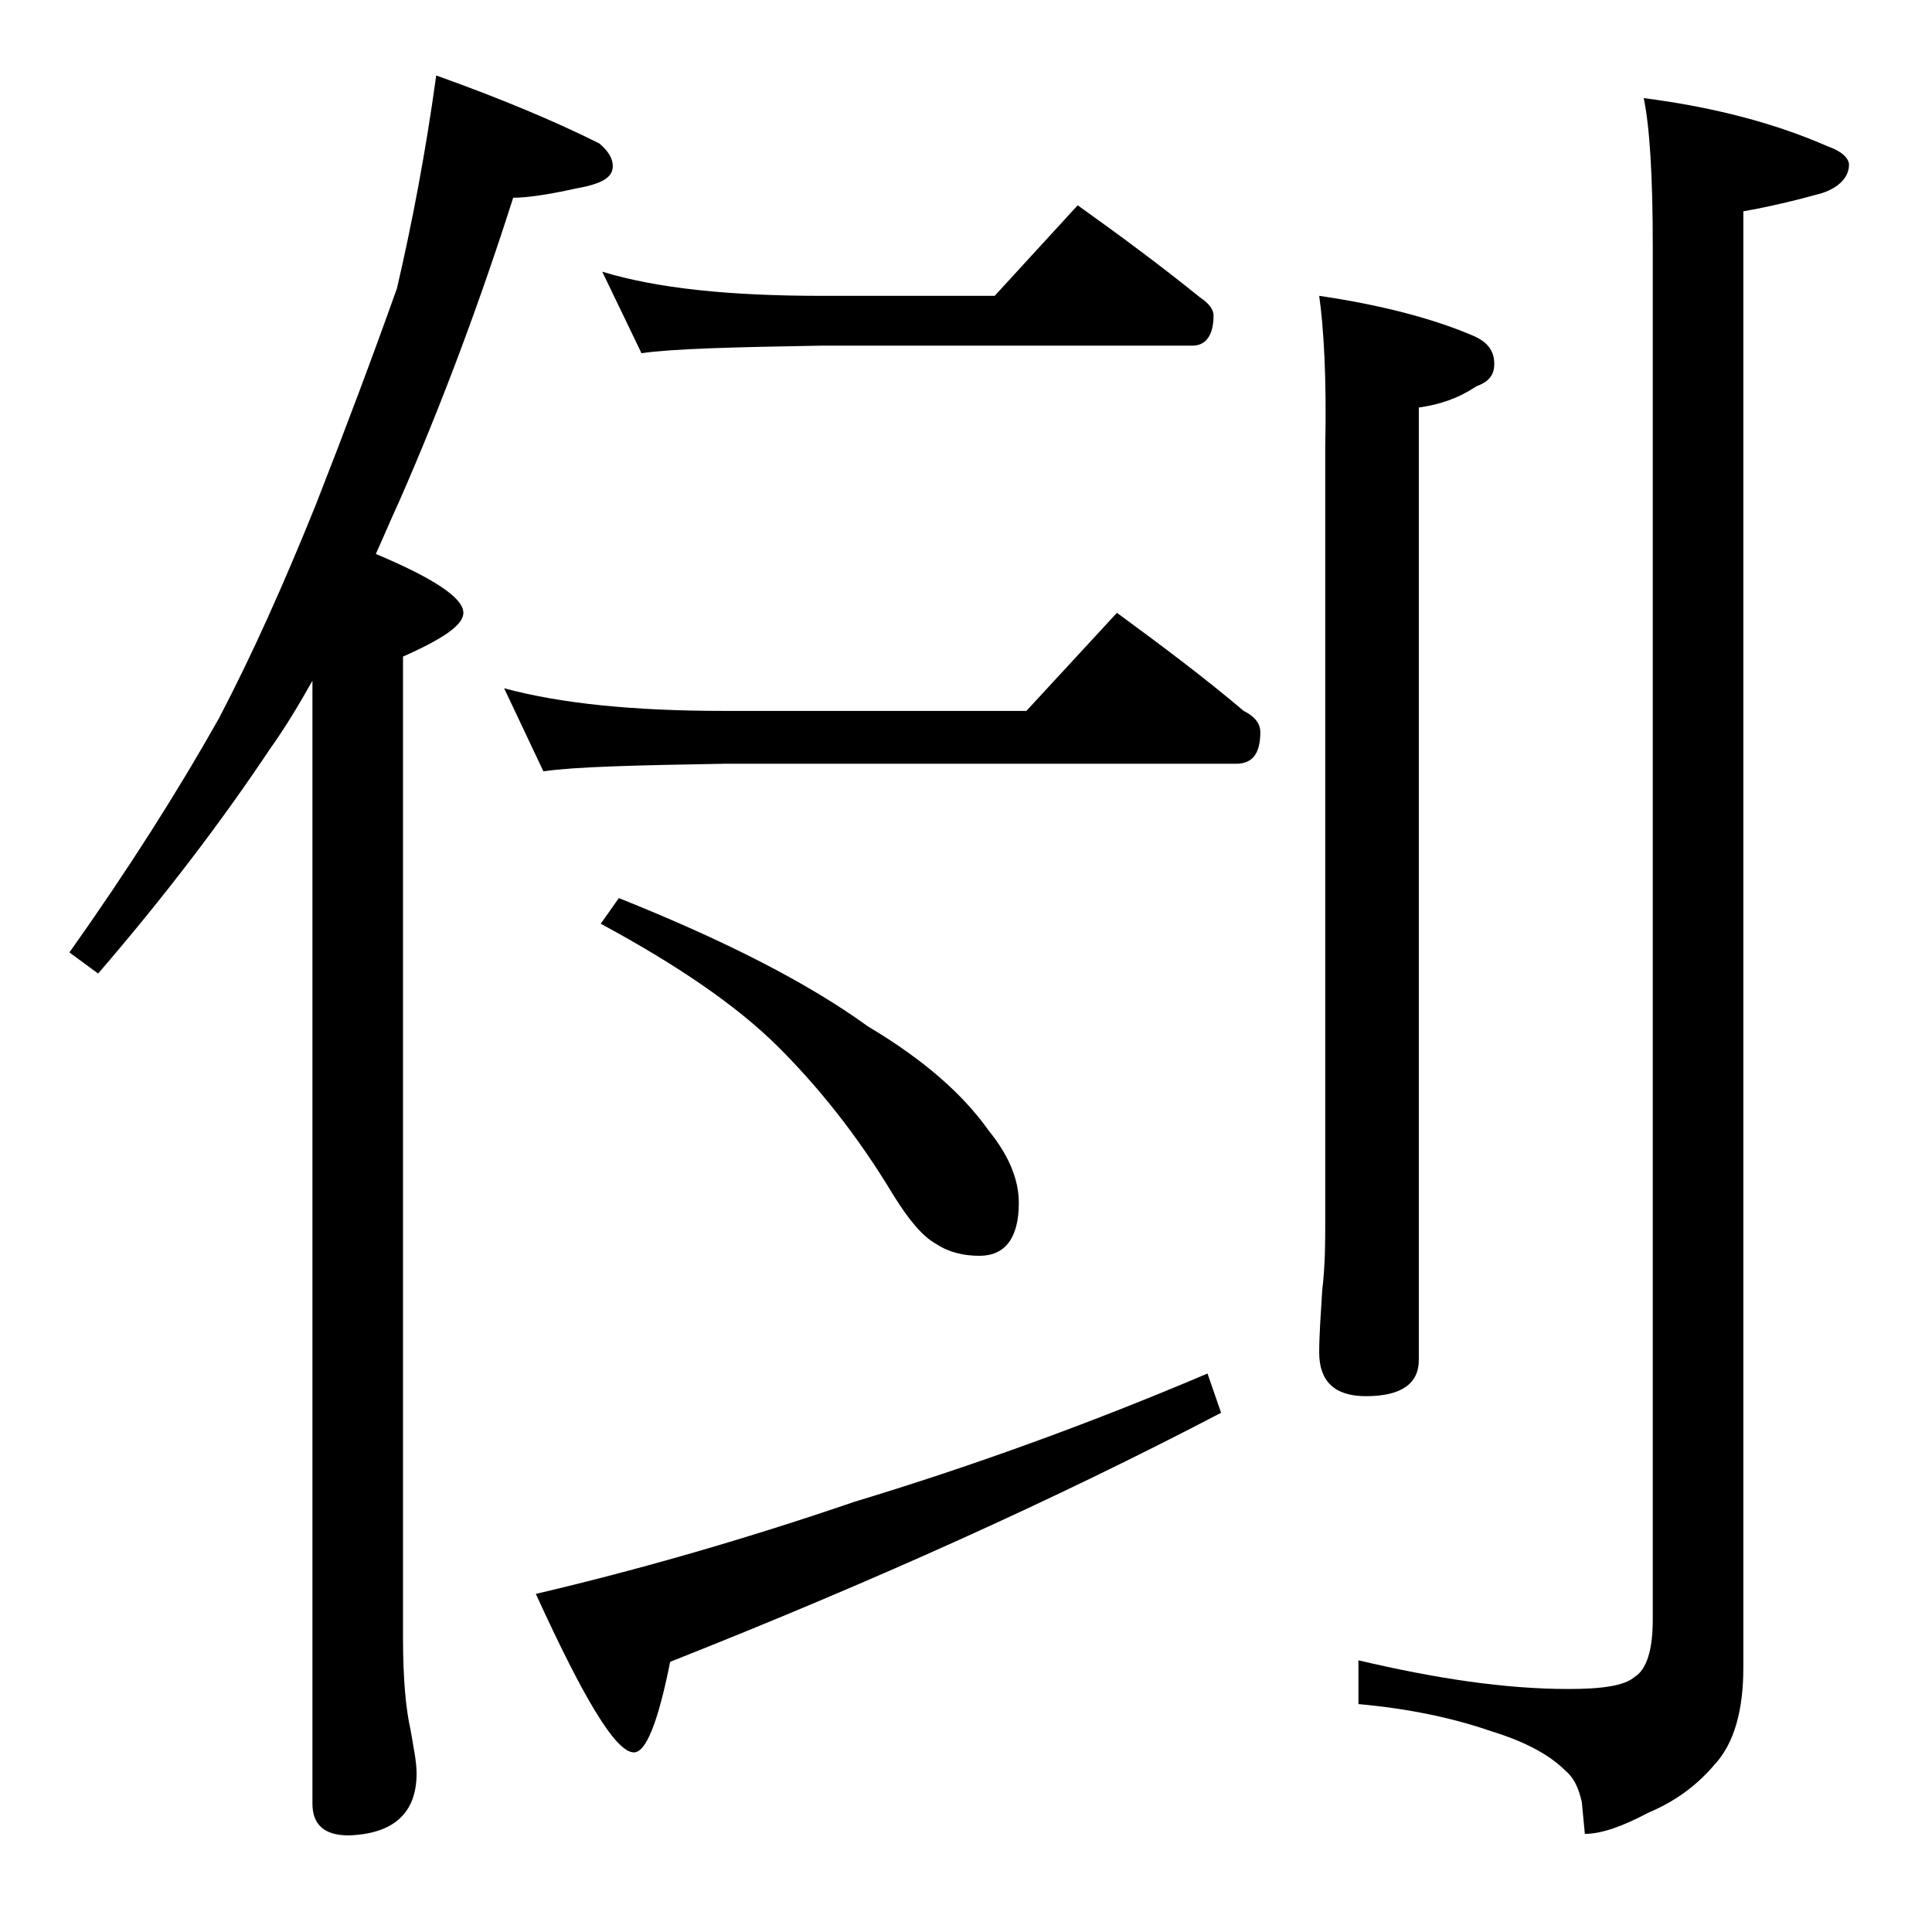
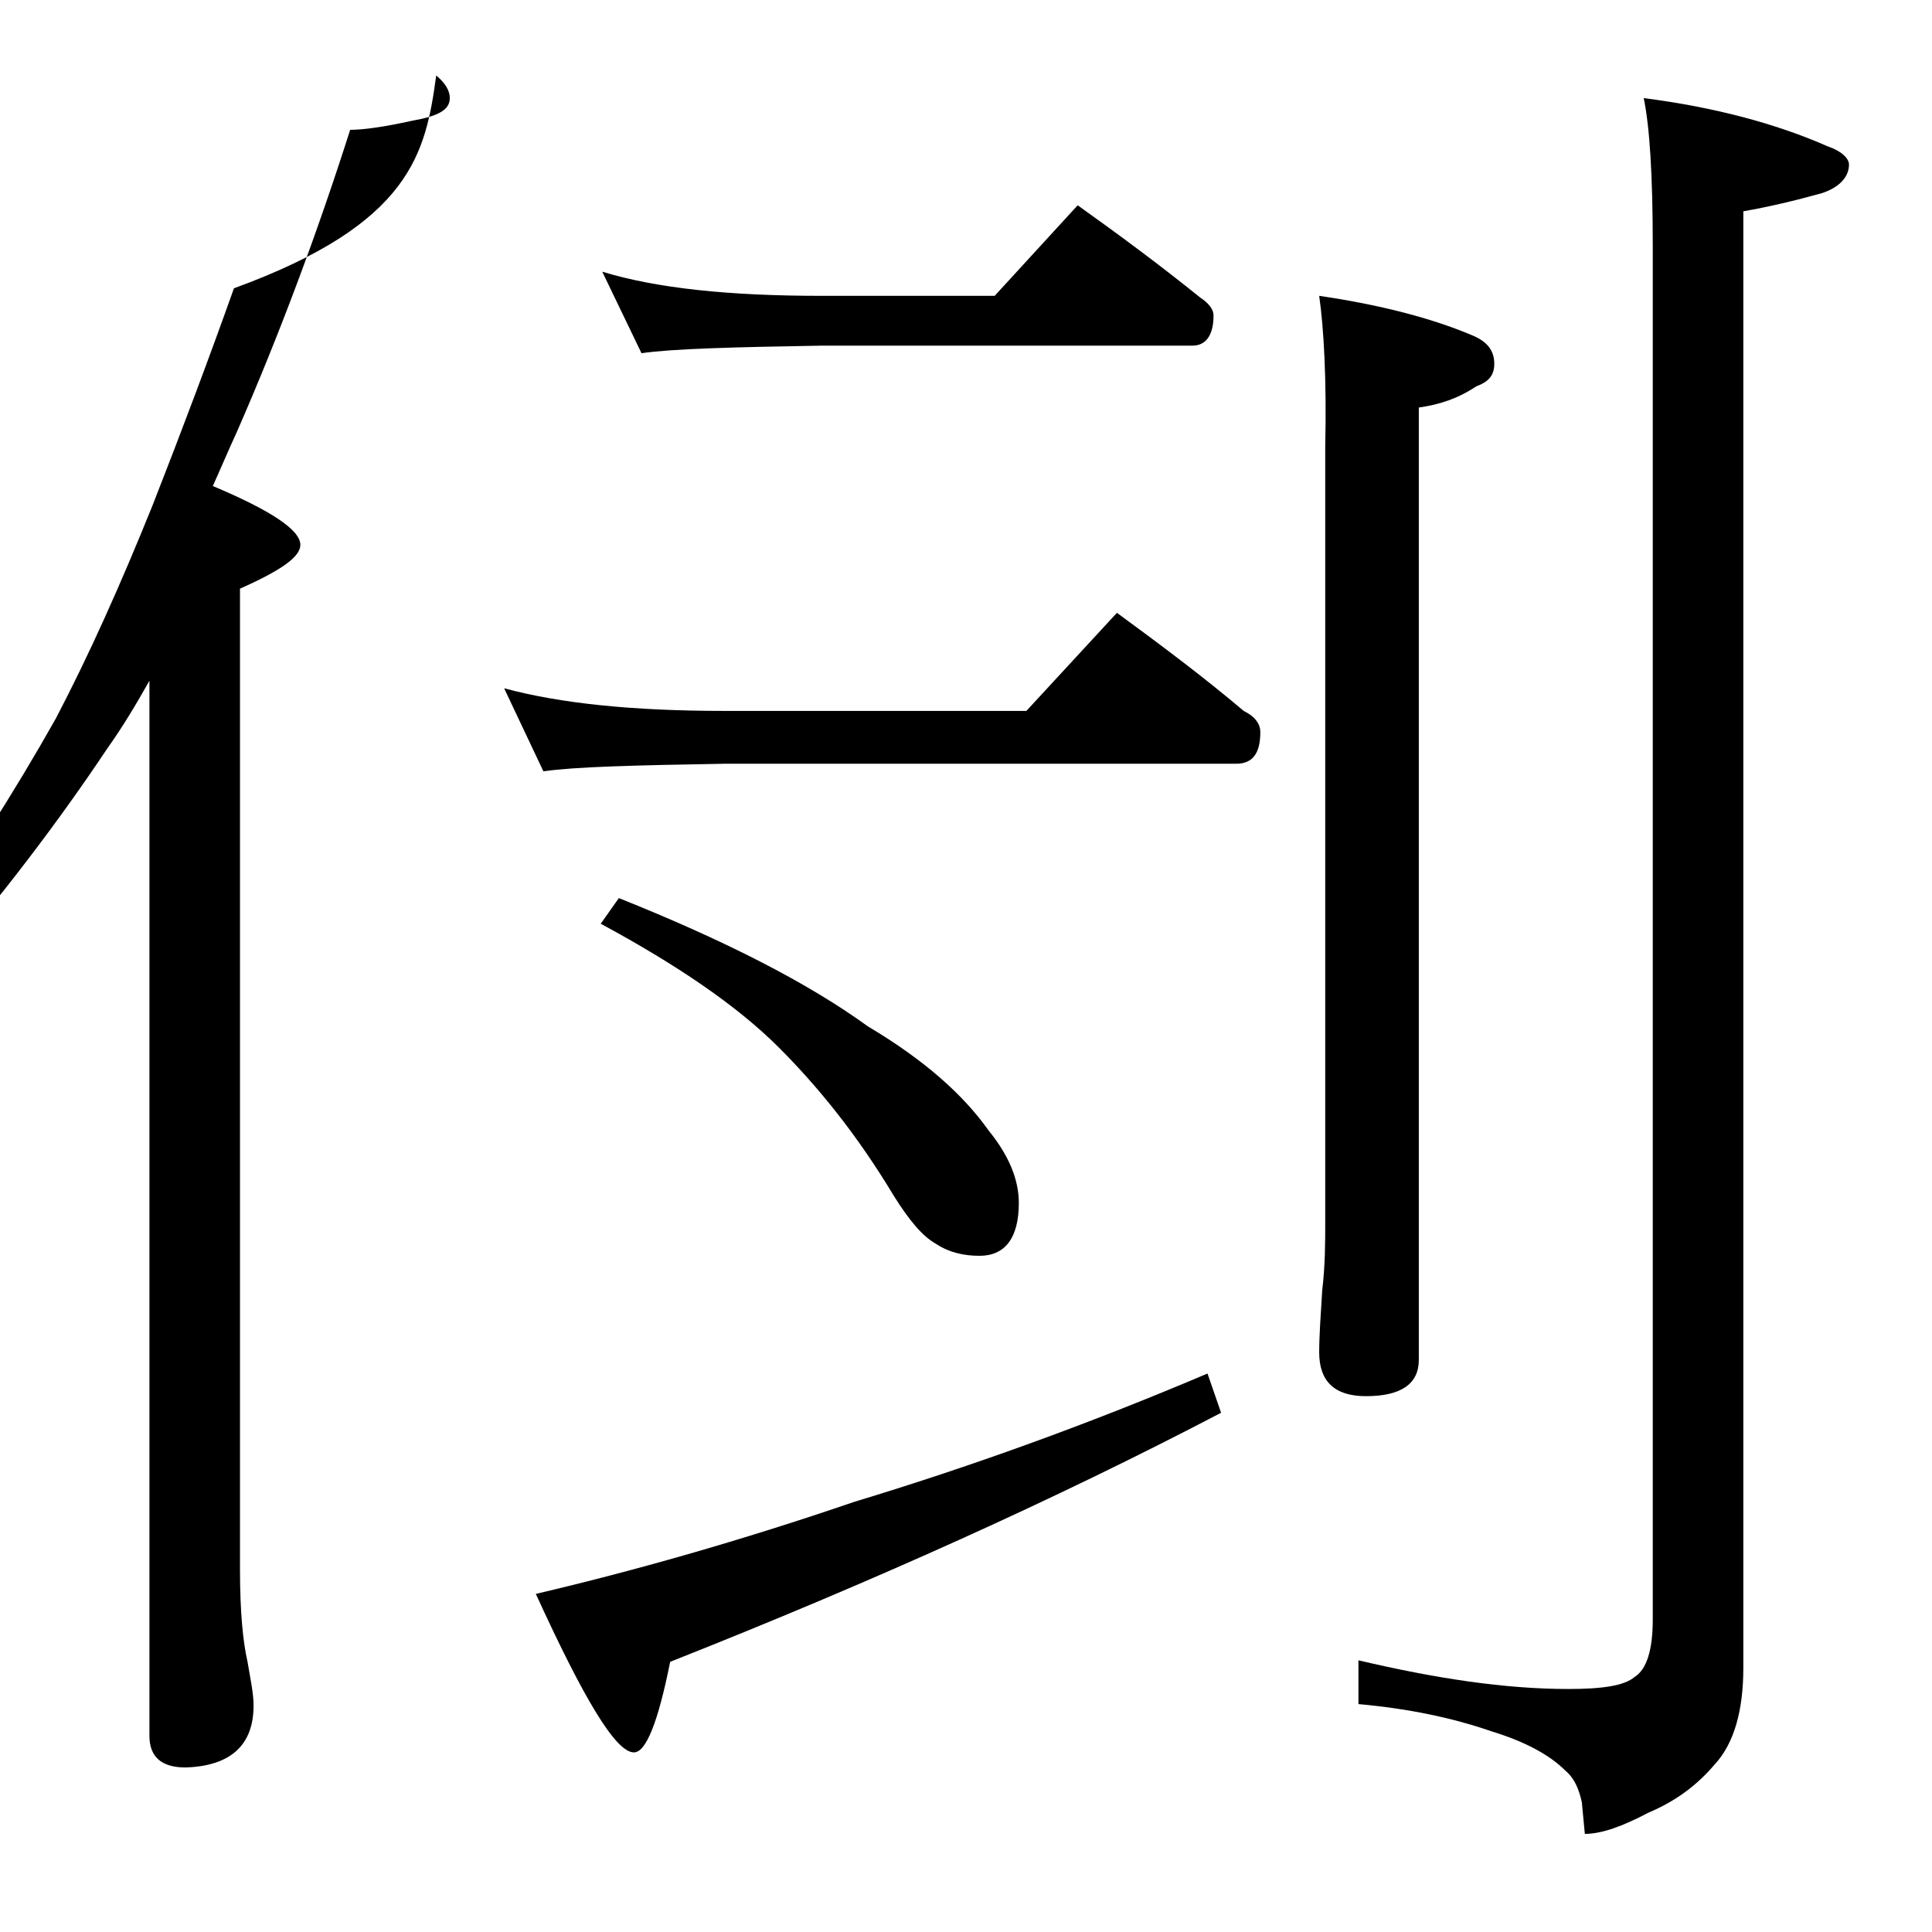
<svg xmlns="http://www.w3.org/2000/svg" version="1.1" id="Layer_1" x="0px" y="0px" viewBox="0 0 128 128" enable-background="new 0 0 128 128" xml:space="preserve">
-   <path d="M28.9,5c4.2,1.5,7.8,3,10.8,4.5c0.6,0.5,0.9,1,0.9,1.5c0,0.8-0.8,1.2-2.5,1.5c-1.8,0.4-3.2,0.6-4.1,0.6  c-2.2,6.9-4.7,13.6-7.5,20c-0.6,1.3-1.1,2.5-1.6,3.6c3.8,1.6,5.8,2.9,5.8,3.9c0,0.8-1.3,1.7-4,2.9v65c0,2.8,0.2,4.8,0.5,6.1  c0.2,1.2,0.4,2.1,0.4,2.9c0,2.6-1.5,4-4.5,4.1c-1.6,0-2.4-0.7-2.4-2.1V45.1c-0.9,1.6-1.8,3.1-2.8,4.5c-3.2,4.8-7,9.8-11.4,14.9  l-1.9-1.4c3.9-5.5,7.2-10.7,9.9-15.5c2.2-4.2,4.3-8.9,6.4-14.1c2-5.1,3.8-9.9,5.4-14.4C27.3,14.8,28.2,10.1,28.9,5z M33.4,45.6  c3.7,1,8.5,1.5,14.6,1.5h20l6-6.5c3,2.2,5.8,4.3,8.4,6.5c0.8,0.4,1.1,0.9,1.1,1.4c0,1.4-0.5,2.1-1.6,2.1H48c-5.9,0.1-9.9,0.2-12,0.5  L33.4,45.6z M80,91l0.9,2.6c-10.9,5.7-23.1,11.2-36.5,16.5c-0.8,4-1.6,6-2.4,6c-1.2,0-3.3-3.5-6.5-10.5c6.4-1.5,13.5-3.5,21.1-6.1  C64.2,97.2,72,94.4,80,91z M39.9,18c3.6,1.1,8.4,1.6,14.5,1.6h11.5l5.5-6c2.8,2,5.5,4,8.1,6.1c0.6,0.4,0.9,0.8,0.9,1.2  c0,1.3-0.5,2-1.4,2H54.4c-5.8,0.1-9.8,0.2-11.9,0.5L39.9,18z M41,59.5c7,2.8,12.5,5.6,16.5,8.5c3.7,2.2,6.3,4.5,8,6.9  c1.3,1.6,2,3.2,2,4.8c0,2.3-0.9,3.5-2.6,3.5c-1,0-2-0.2-2.9-0.8c-0.9-0.5-1.8-1.6-2.8-3.2c-2.4-4-5-7.2-7.6-9.8  c-2.8-2.8-6.8-5.5-11.8-8.2L41,59.5z M87.4,19.6c4.1,0.6,7.5,1.5,10.1,2.6c1,0.4,1.5,1,1.5,1.9c0,0.8-0.4,1.2-1.2,1.5  c-1.2,0.8-2.4,1.2-3.8,1.4v63.1c0,1.6-1.2,2.4-3.5,2.4c-2.1,0-3.1-1-3.1-2.9c0-1.1,0.1-2.5,0.2-4.1c0.2-1.7,0.2-3.2,0.2-4.5V29.6  C87.9,25.1,87.7,21.7,87.4,19.6z M108.9,6.5c4.7,0.6,8.8,1.7,12.2,3.2c0.9,0.3,1.4,0.8,1.4,1.2c0,0.8-0.6,1.5-1.8,1.9  c-1.8,0.5-3.5,0.9-5.2,1.2v96.5c0,2.8-0.6,5-1.9,6.4c-1.1,1.3-2.5,2.4-4.4,3.2c-1.7,0.9-3.1,1.4-4.2,1.4l-0.2-2.1  c-0.2-0.9-0.5-1.6-1.1-2.1c-1-1-2.6-1.9-4.9-2.6c-2.6-0.9-5.5-1.5-8.8-1.8v-2.9c5.1,1.2,9.7,1.9,13.9,1.9c2.2,0,3.7-0.2,4.4-0.8  c0.8-0.5,1.2-1.8,1.2-3.8v-91C109.5,11.7,109.3,8.4,108.9,6.5z" />
+   <path d="M28.9,5c0.6,0.5,0.9,1,0.9,1.5c0,0.8-0.8,1.2-2.5,1.5c-1.8,0.4-3.2,0.6-4.1,0.6  c-2.2,6.9-4.7,13.6-7.5,20c-0.6,1.3-1.1,2.5-1.6,3.6c3.8,1.6,5.8,2.9,5.8,3.9c0,0.8-1.3,1.7-4,2.9v65c0,2.8,0.2,4.8,0.5,6.1  c0.2,1.2,0.4,2.1,0.4,2.9c0,2.6-1.5,4-4.5,4.1c-1.6,0-2.4-0.7-2.4-2.1V45.1c-0.9,1.6-1.8,3.1-2.8,4.5c-3.2,4.8-7,9.8-11.4,14.9  l-1.9-1.4c3.9-5.5,7.2-10.7,9.9-15.5c2.2-4.2,4.3-8.9,6.4-14.1c2-5.1,3.8-9.9,5.4-14.4C27.3,14.8,28.2,10.1,28.9,5z M33.4,45.6  c3.7,1,8.5,1.5,14.6,1.5h20l6-6.5c3,2.2,5.8,4.3,8.4,6.5c0.8,0.4,1.1,0.9,1.1,1.4c0,1.4-0.5,2.1-1.6,2.1H48c-5.9,0.1-9.9,0.2-12,0.5  L33.4,45.6z M80,91l0.9,2.6c-10.9,5.7-23.1,11.2-36.5,16.5c-0.8,4-1.6,6-2.4,6c-1.2,0-3.3-3.5-6.5-10.5c6.4-1.5,13.5-3.5,21.1-6.1  C64.2,97.2,72,94.4,80,91z M39.9,18c3.6,1.1,8.4,1.6,14.5,1.6h11.5l5.5-6c2.8,2,5.5,4,8.1,6.1c0.6,0.4,0.9,0.8,0.9,1.2  c0,1.3-0.5,2-1.4,2H54.4c-5.8,0.1-9.8,0.2-11.9,0.5L39.9,18z M41,59.5c7,2.8,12.5,5.6,16.5,8.5c3.7,2.2,6.3,4.5,8,6.9  c1.3,1.6,2,3.2,2,4.8c0,2.3-0.9,3.5-2.6,3.5c-1,0-2-0.2-2.9-0.8c-0.9-0.5-1.8-1.6-2.8-3.2c-2.4-4-5-7.2-7.6-9.8  c-2.8-2.8-6.8-5.5-11.8-8.2L41,59.5z M87.4,19.6c4.1,0.6,7.5,1.5,10.1,2.6c1,0.4,1.5,1,1.5,1.9c0,0.8-0.4,1.2-1.2,1.5  c-1.2,0.8-2.4,1.2-3.8,1.4v63.1c0,1.6-1.2,2.4-3.5,2.4c-2.1,0-3.1-1-3.1-2.9c0-1.1,0.1-2.5,0.2-4.1c0.2-1.7,0.2-3.2,0.2-4.5V29.6  C87.9,25.1,87.7,21.7,87.4,19.6z M108.9,6.5c4.7,0.6,8.8,1.7,12.2,3.2c0.9,0.3,1.4,0.8,1.4,1.2c0,0.8-0.6,1.5-1.8,1.9  c-1.8,0.5-3.5,0.9-5.2,1.2v96.5c0,2.8-0.6,5-1.9,6.4c-1.1,1.3-2.5,2.4-4.4,3.2c-1.7,0.9-3.1,1.4-4.2,1.4l-0.2-2.1  c-0.2-0.9-0.5-1.6-1.1-2.1c-1-1-2.6-1.9-4.9-2.6c-2.6-0.9-5.5-1.5-8.8-1.8v-2.9c5.1,1.2,9.7,1.9,13.9,1.9c2.2,0,3.7-0.2,4.4-0.8  c0.8-0.5,1.2-1.8,1.2-3.8v-91C109.5,11.7,109.3,8.4,108.9,6.5z" />
</svg>